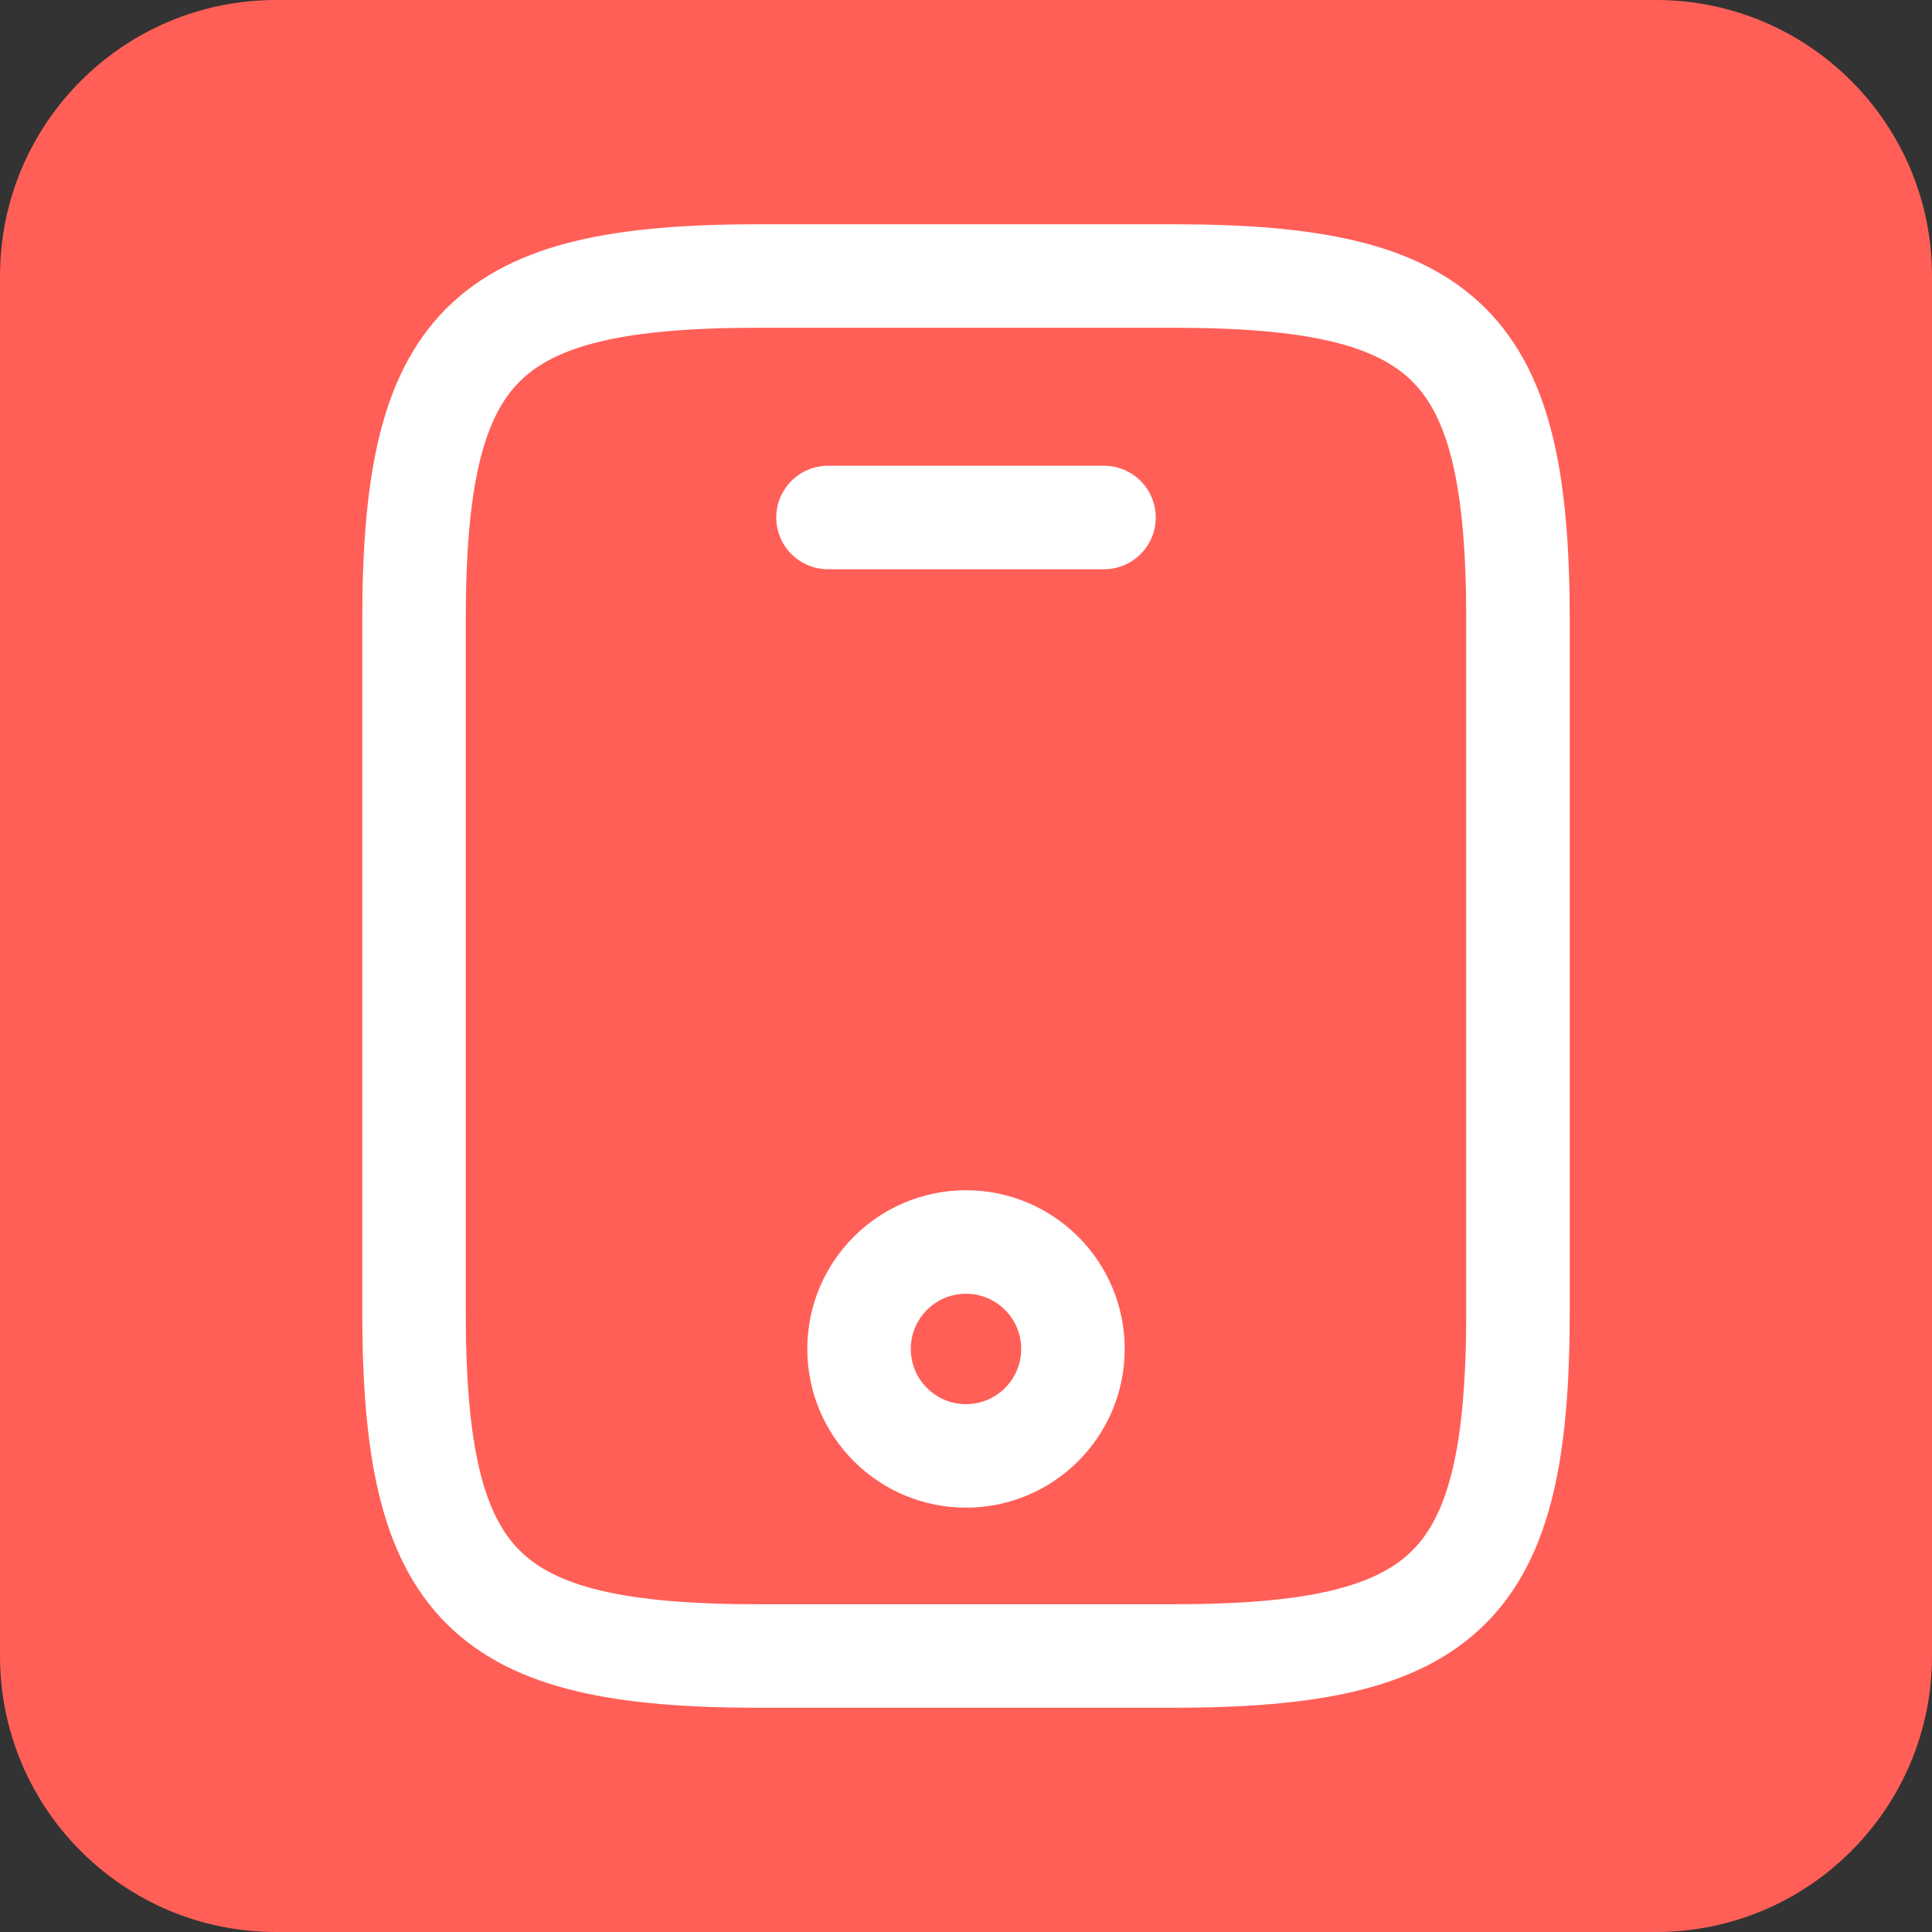
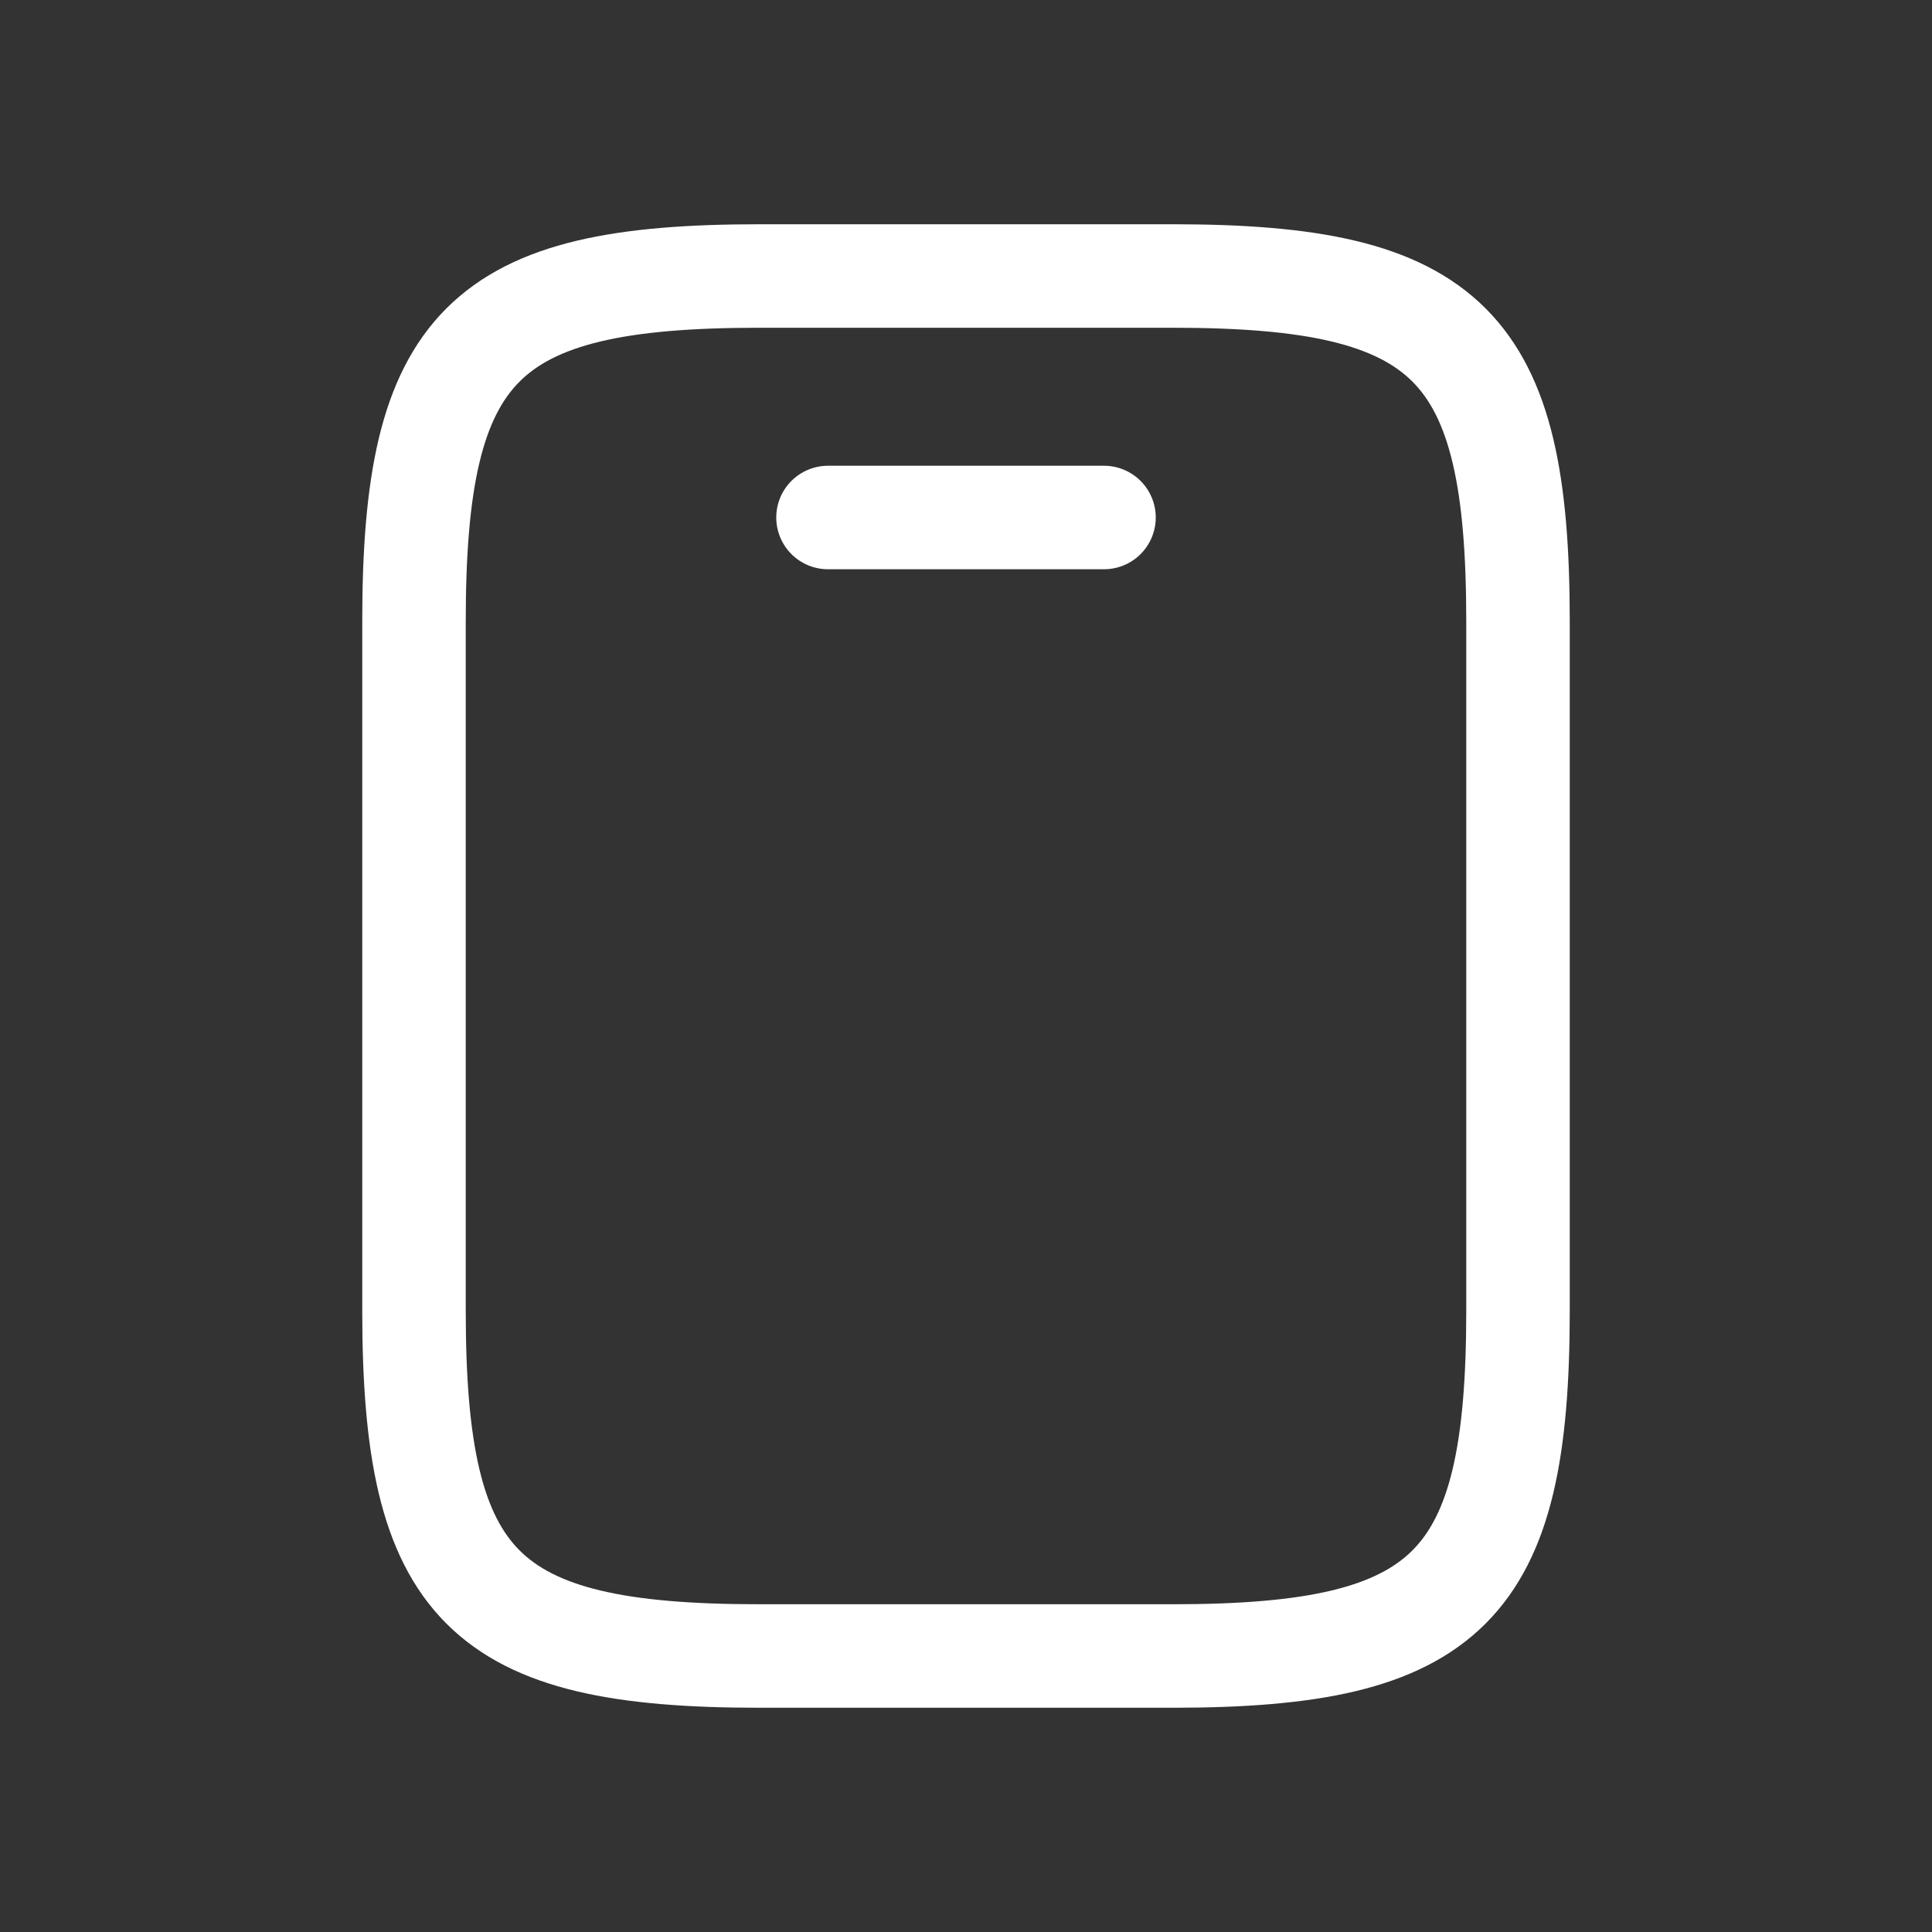
<svg xmlns="http://www.w3.org/2000/svg" width="28" height="28" viewBox="0 0 28 28" fill="none">
  <rect x="0" y="0" width="28" height="28" fill="#333333" stroke="none" />
-   <path d="M0 4C0 1.791 1.791 0 4 0H24C26.209 0 28 1.791 28 4V24C28 26.209 26.209 28 24 28H4C1.791 28 0 26.209 0 24V4Z" fill="#FF5F57" />
  <path d="M22 9V19C22 23 21 24 17 24H11C7 24 6 23 6 19V9C6 5 7 4 11 4H17C21 4 22 5 22 9Z" stroke="white" stroke-width="1.5" stroke-linecap="round" stroke-linejoin="round" />
  <path d="M16 7.5H12" stroke="white" stroke-width="1.5" stroke-linecap="round" stroke-linejoin="round" />
-   <path d="M14 21.1C14.856 21.1 15.55 20.406 15.55 19.55C15.55 18.694 14.856 18 14 18C13.144 18 12.45 18.694 12.45 19.55C12.45 20.406 13.144 21.1 14 21.1Z" stroke="white" stroke-width="1.5" stroke-linecap="round" stroke-linejoin="round" />
</svg>